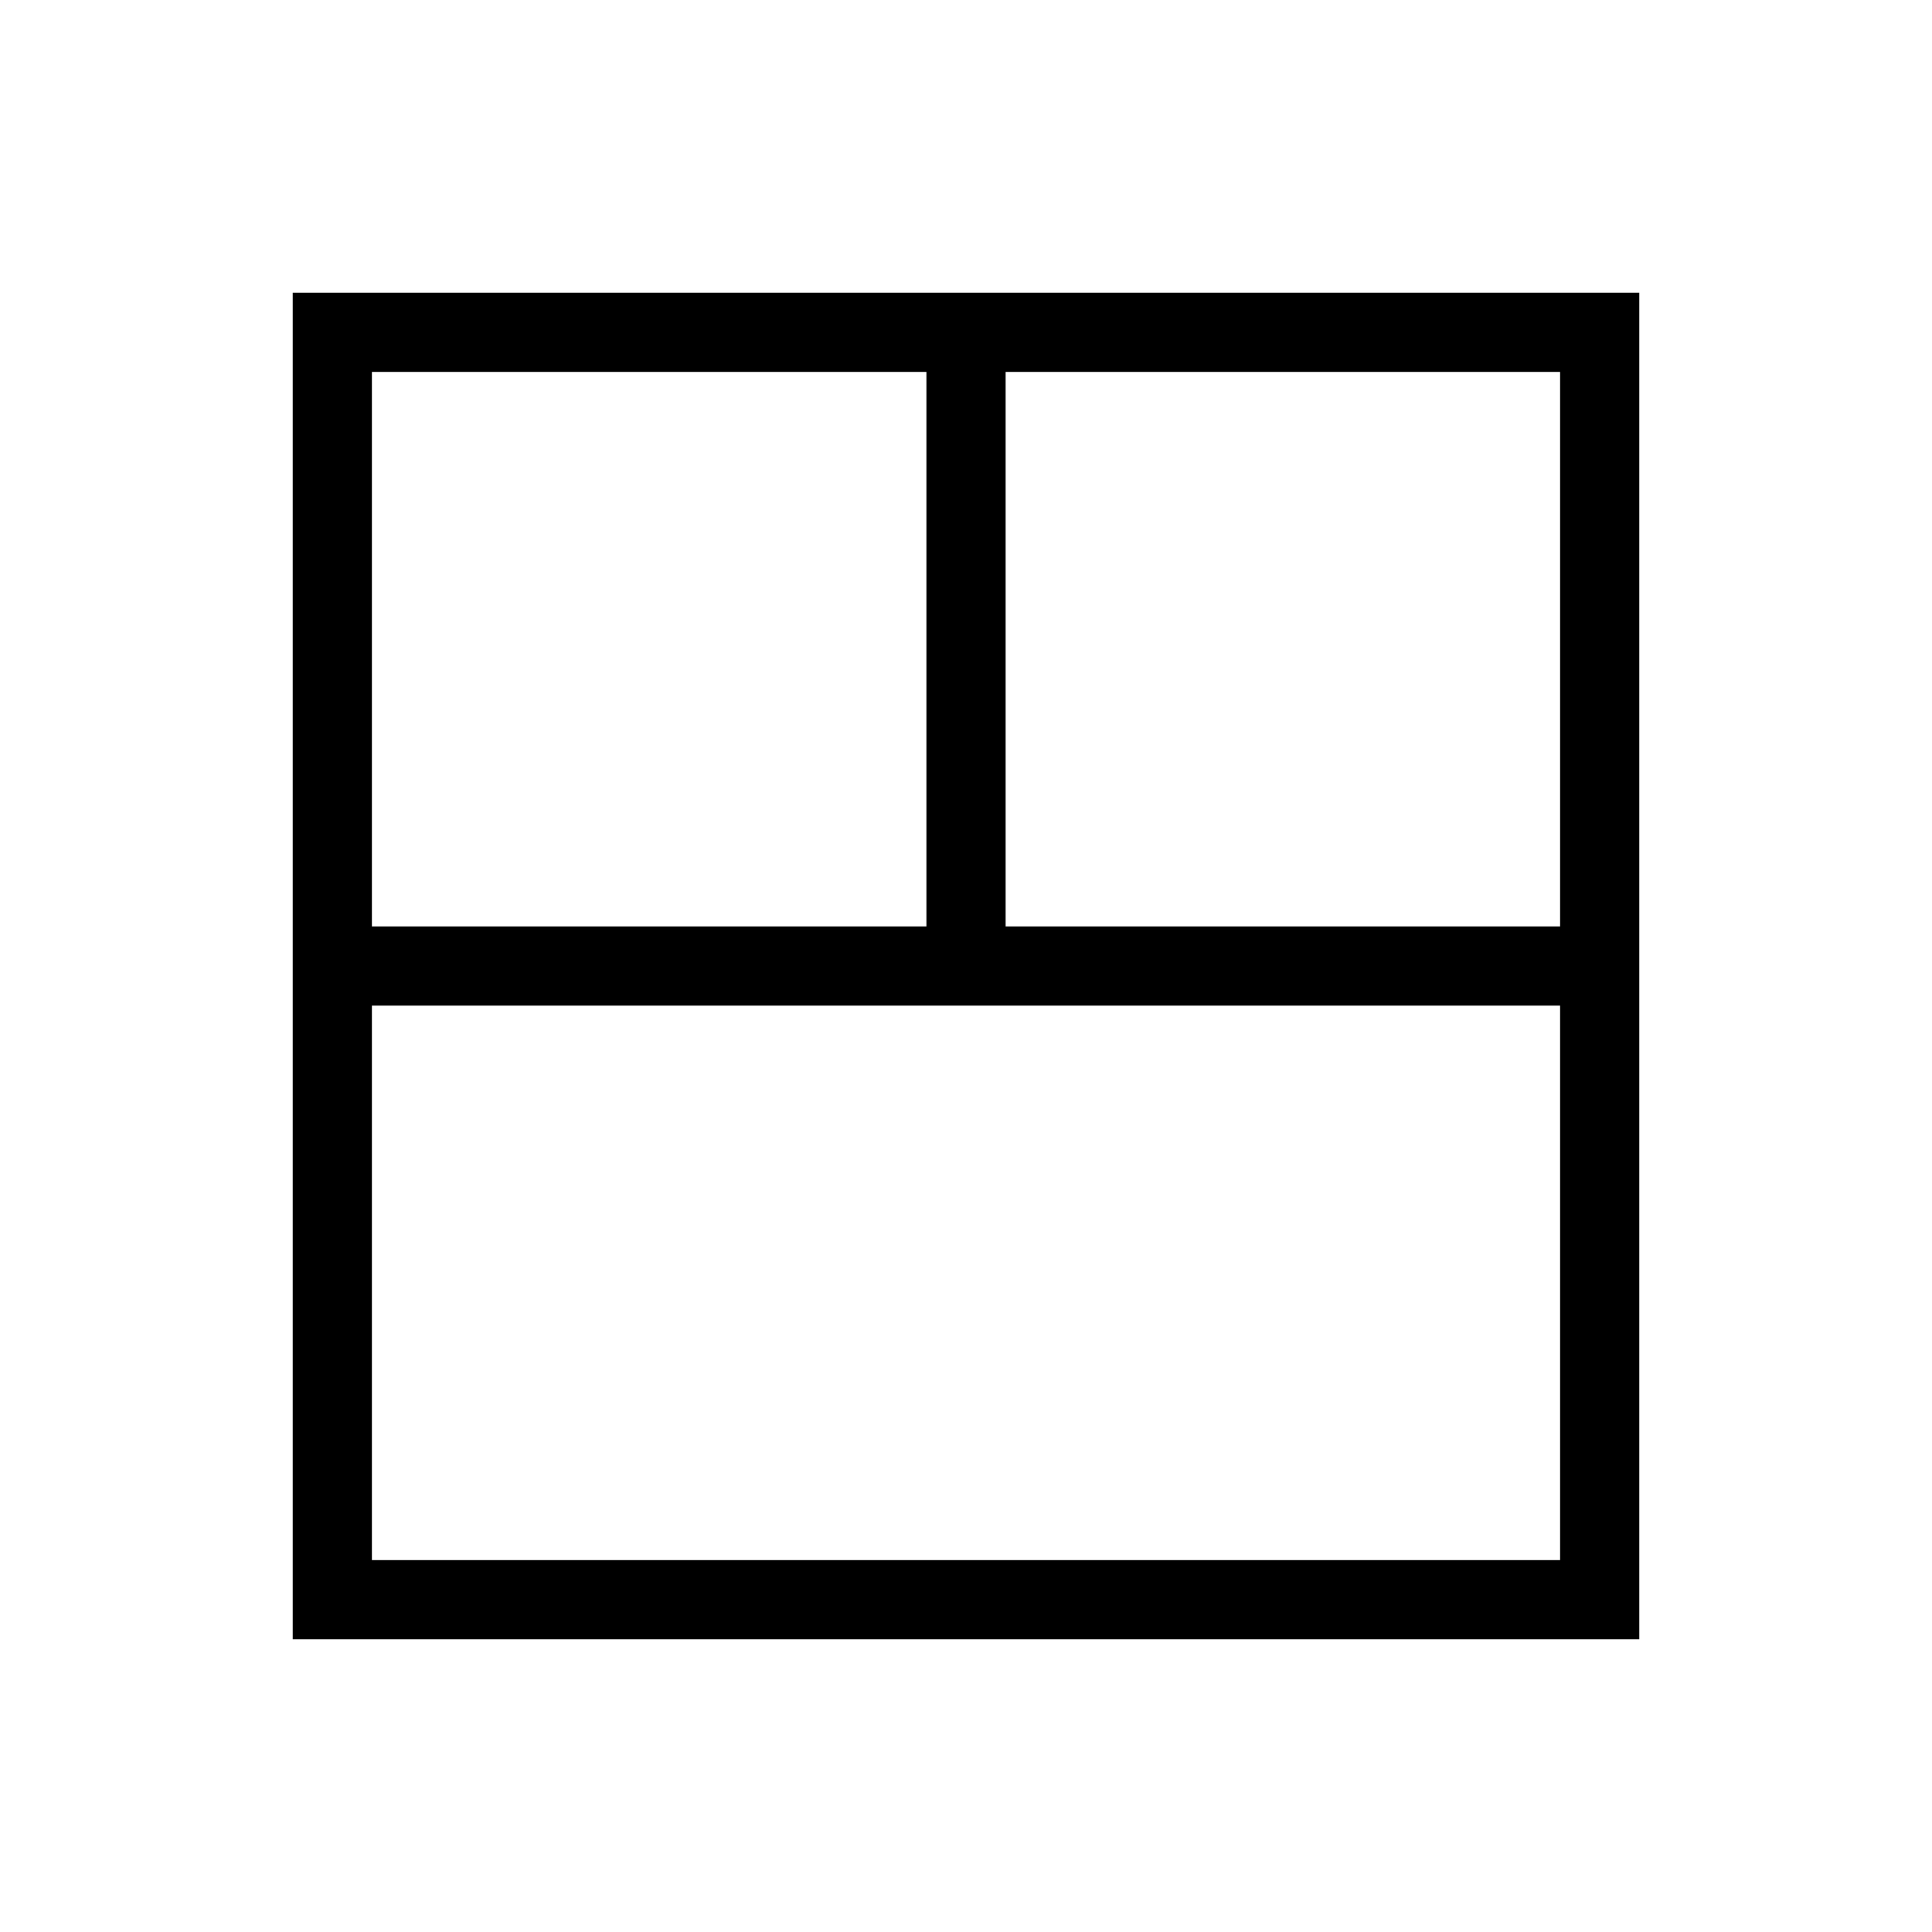
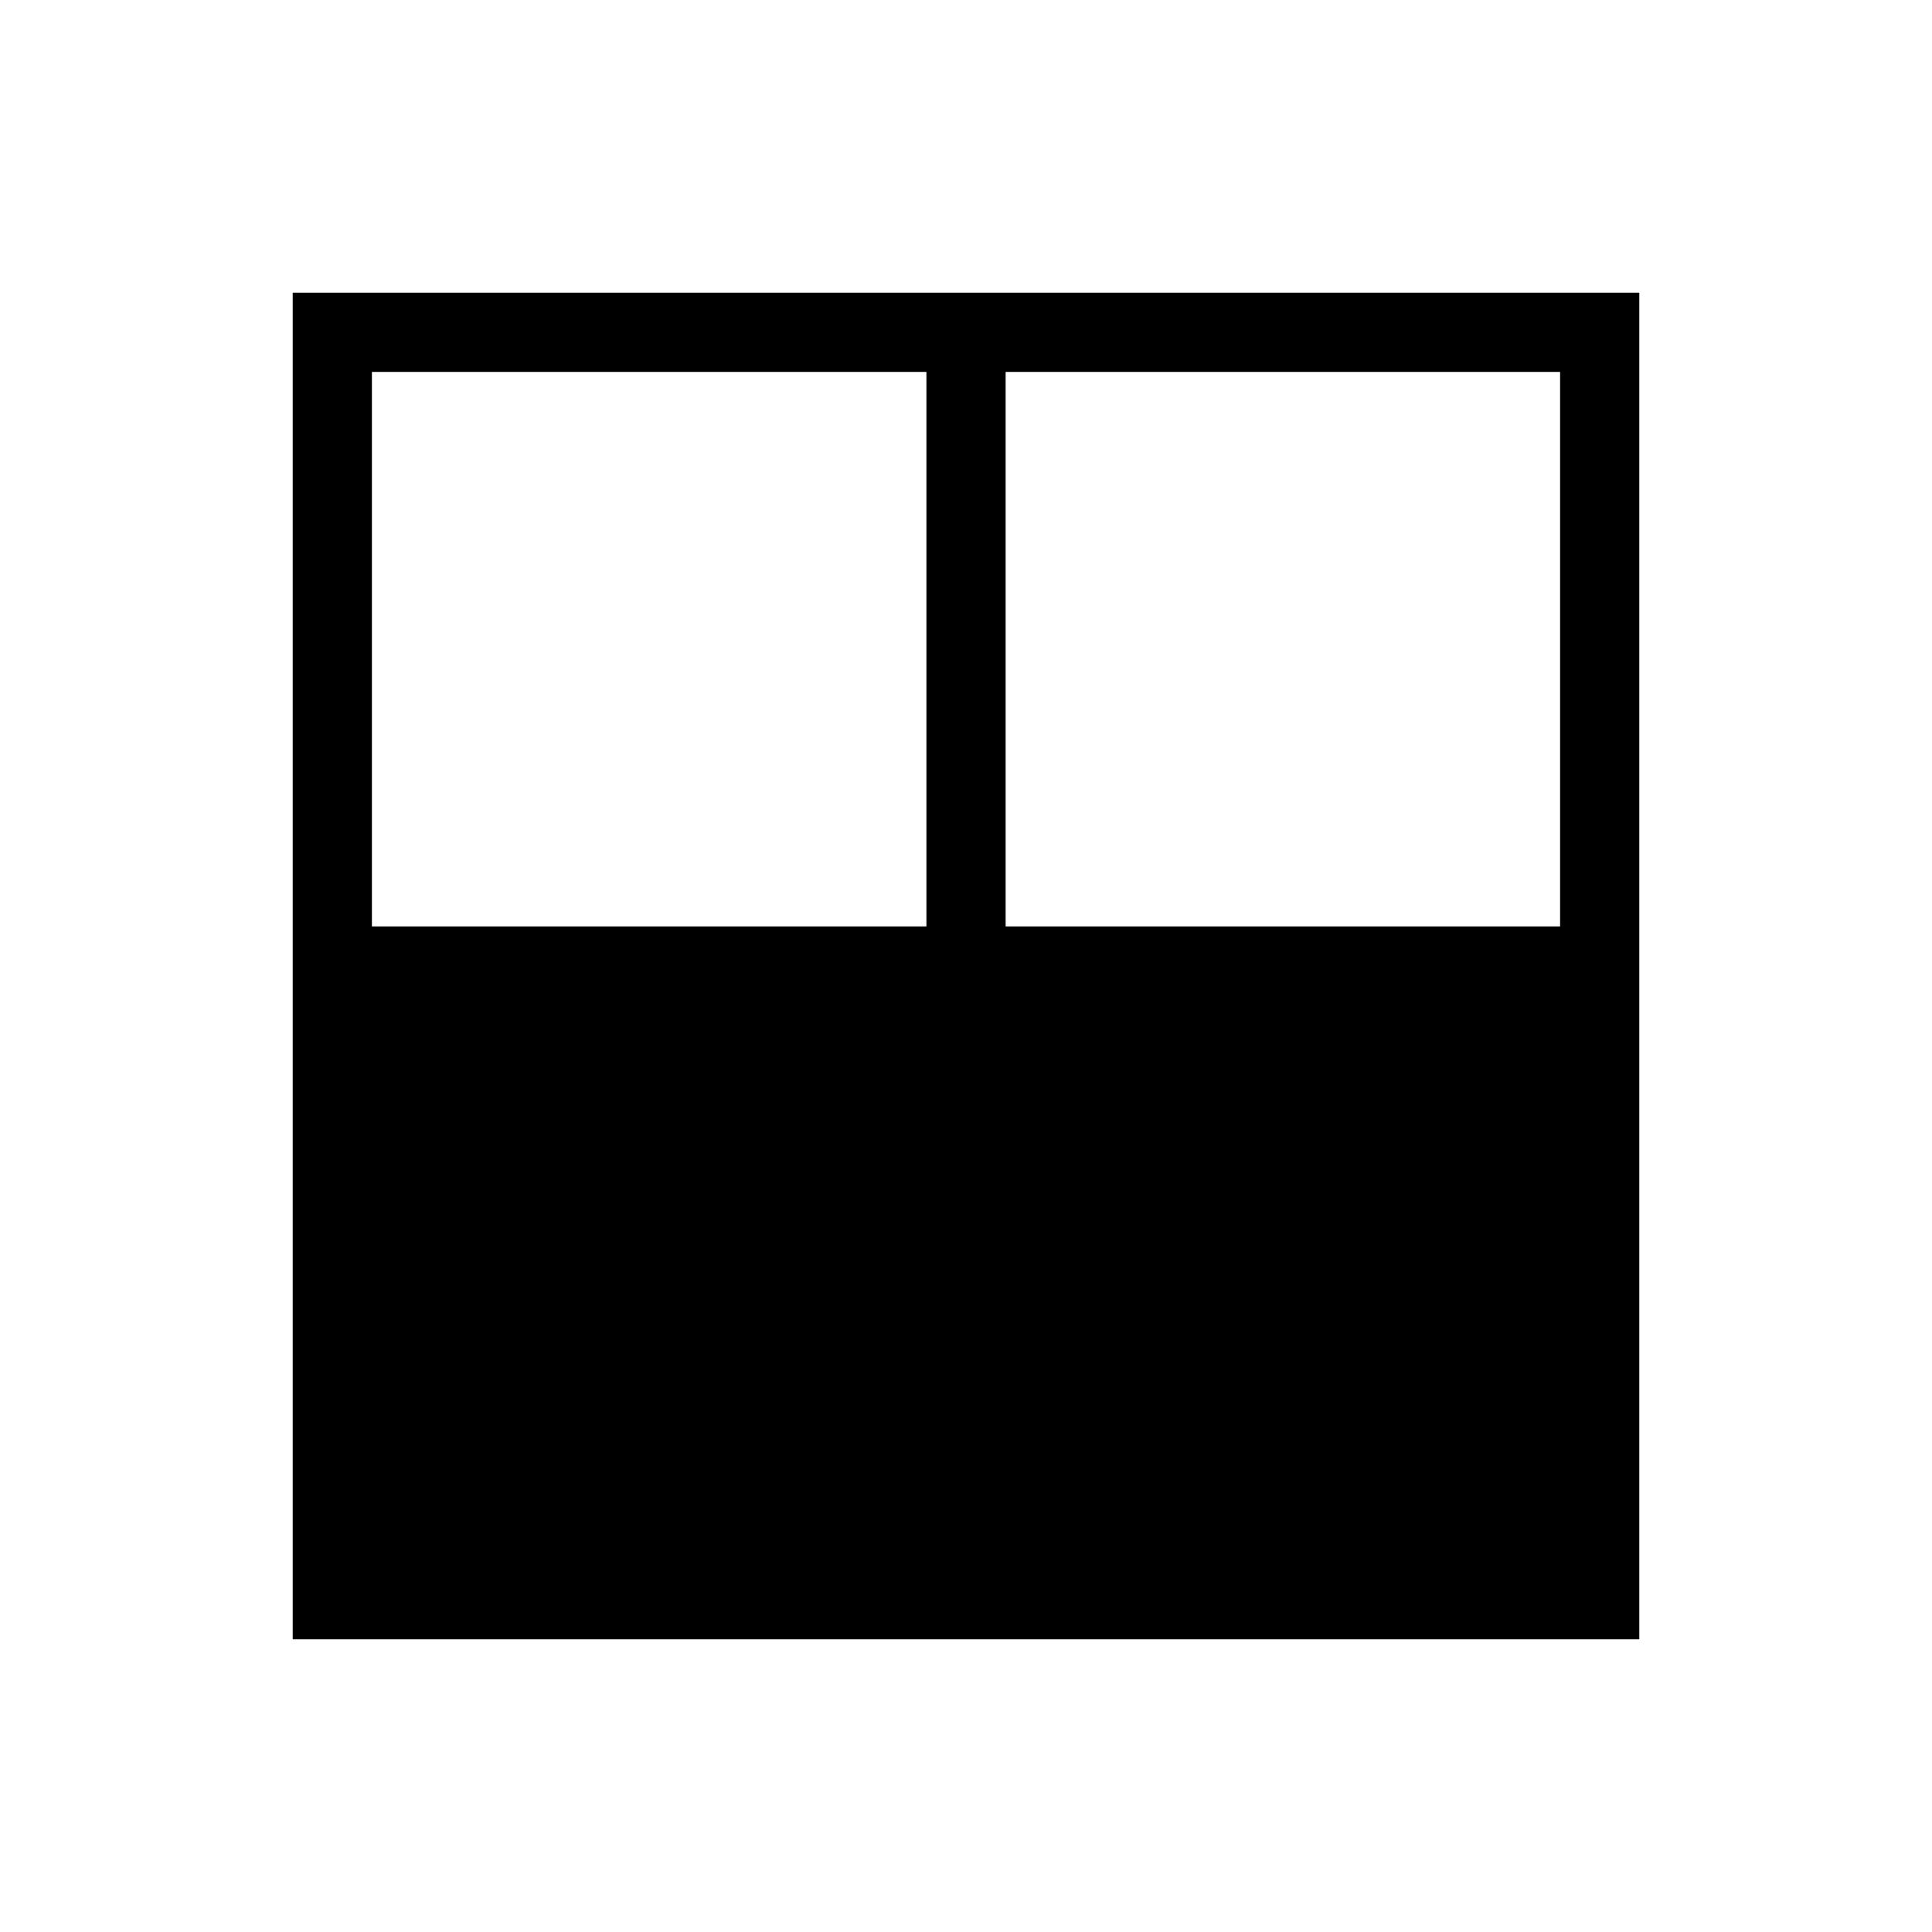
<svg xmlns="http://www.w3.org/2000/svg" fill="#000000" width="800px" height="800px" version="1.1" viewBox="144 144 512 512">
-   <path d="m410.5 221.57h-188.93v356.86h356.86v-356.86zm-167.94 20.992h146.95v146.95h-146.95zm314.88 314.88h-314.88v-146.94h314.88zm-146.94-167.93v-146.95h146.94v146.95z" />
+   <path d="m410.5 221.57h-188.93v356.86h356.86v-356.86zm-167.94 20.992h146.95v146.95h-146.95zm314.88 314.88h-314.88h314.88zm-146.94-167.93v-146.95h146.94v146.95z" />
</svg>